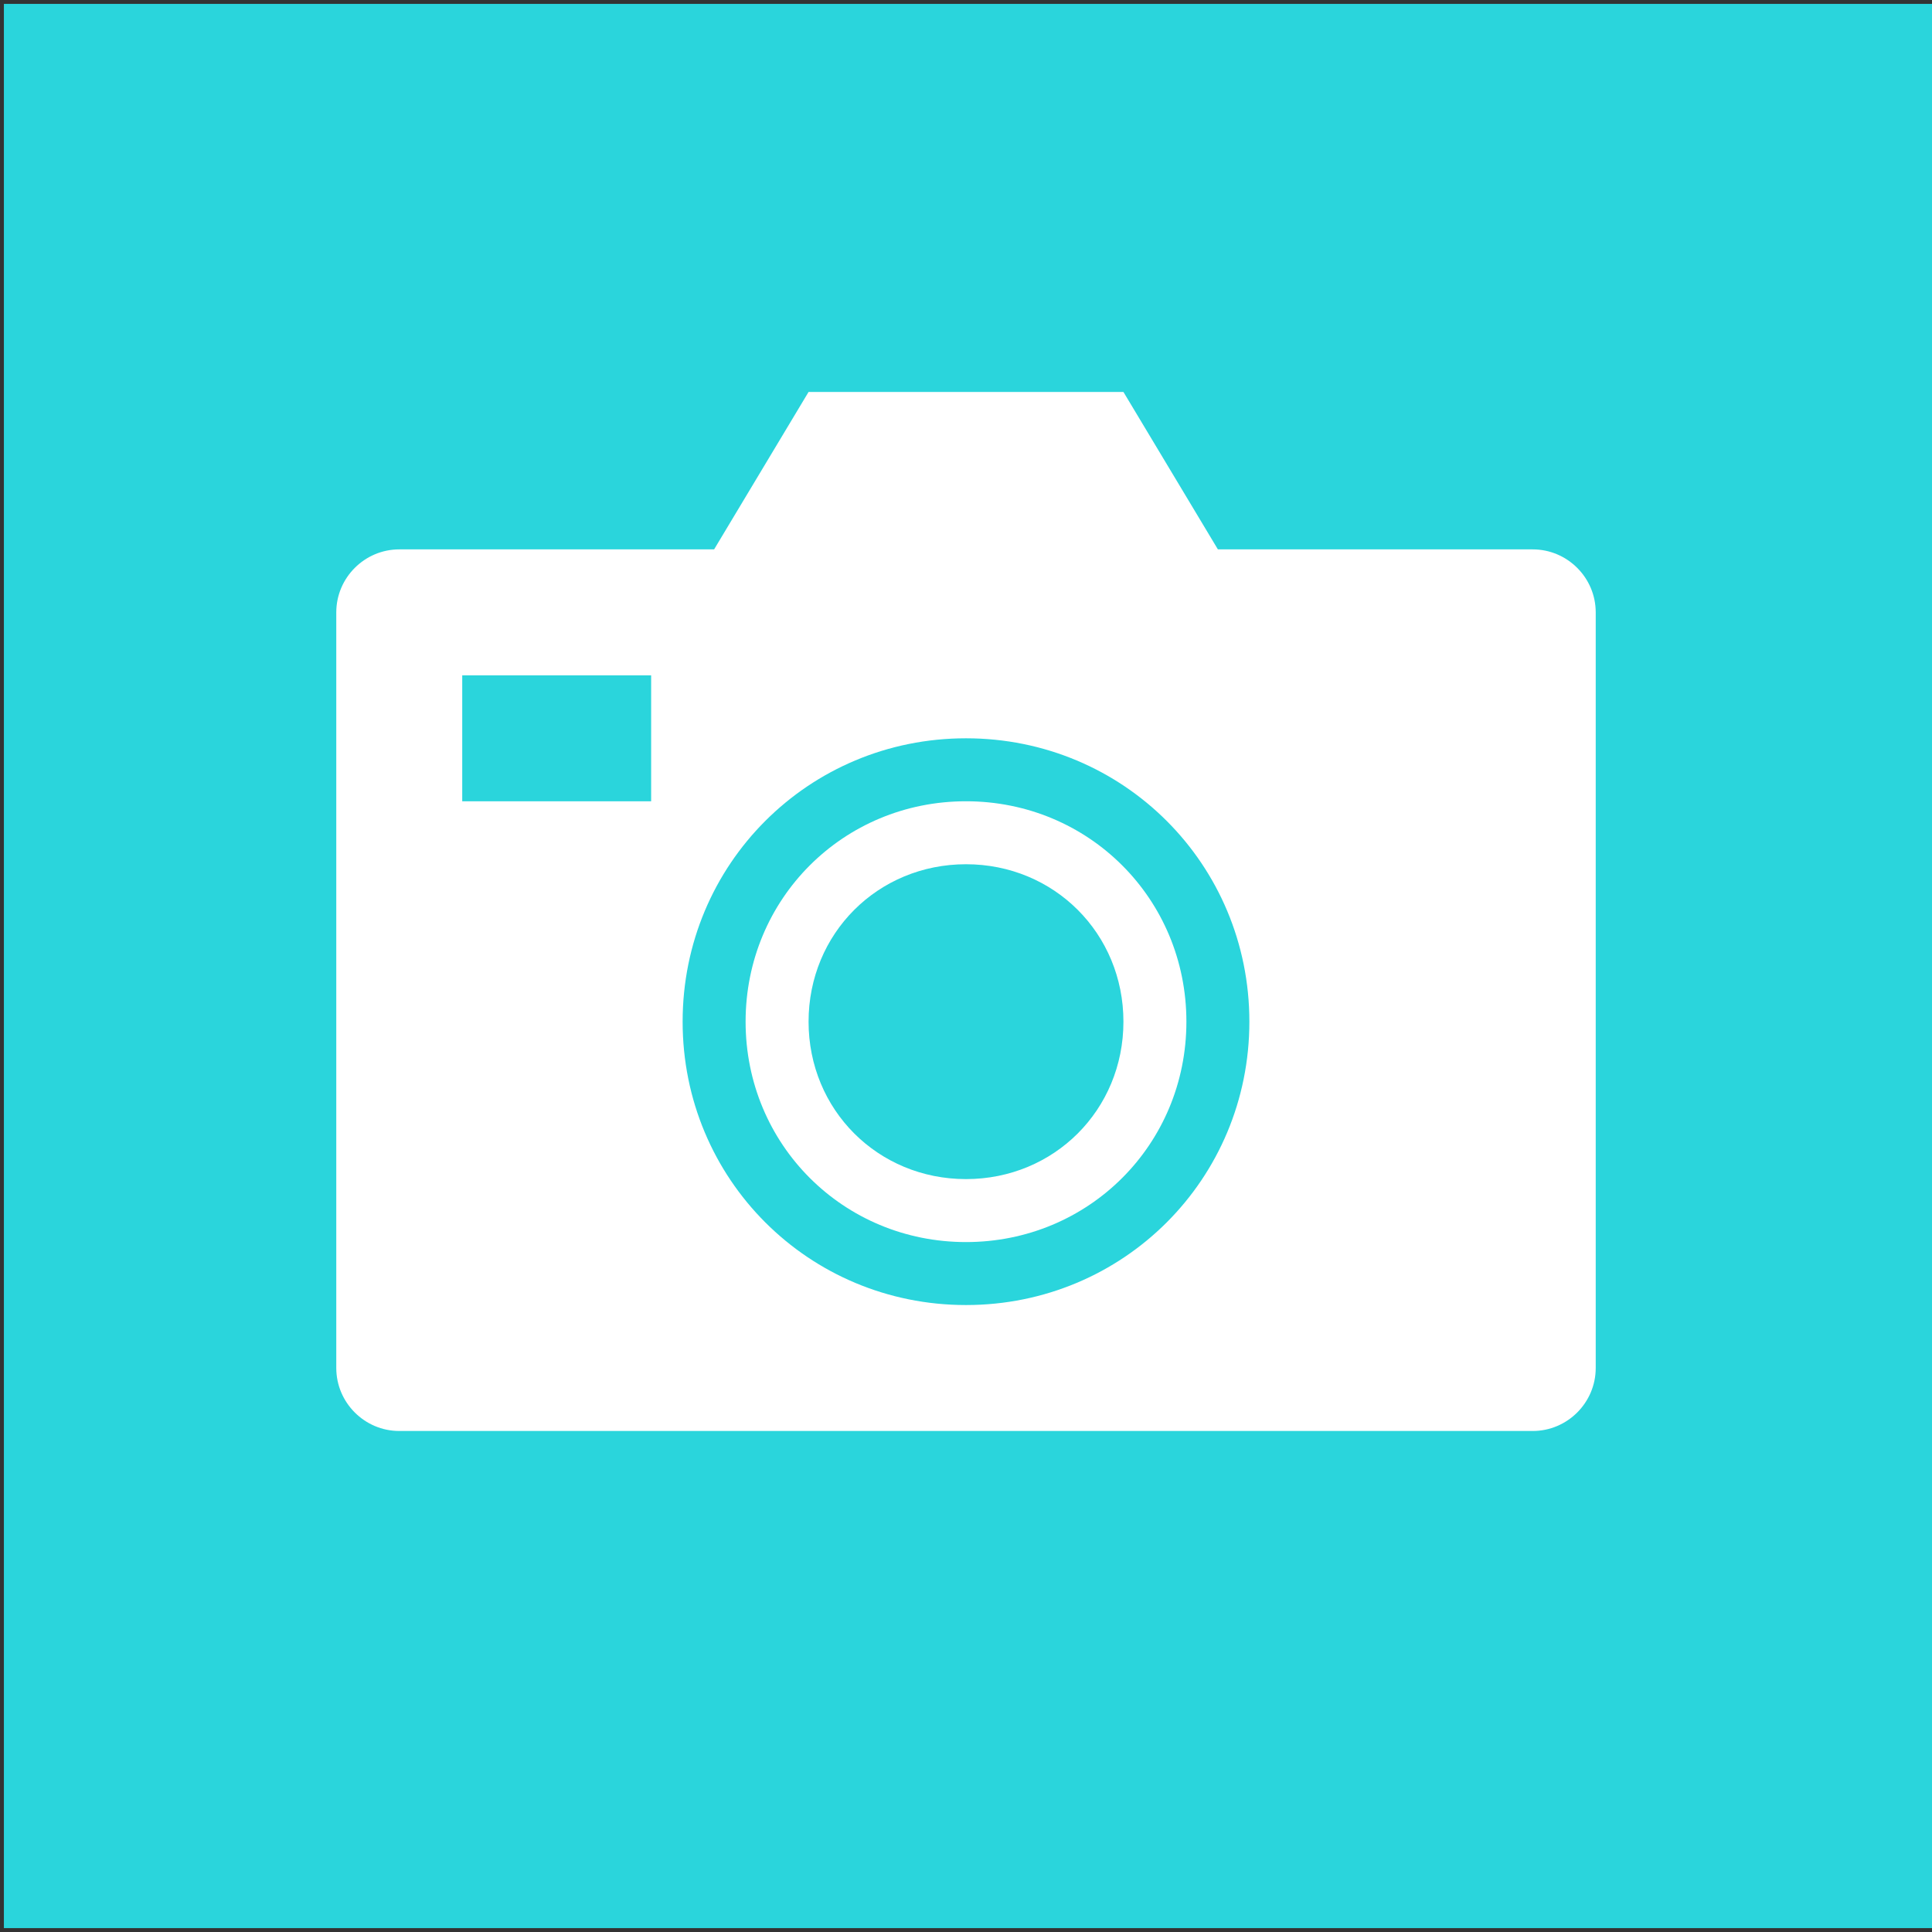
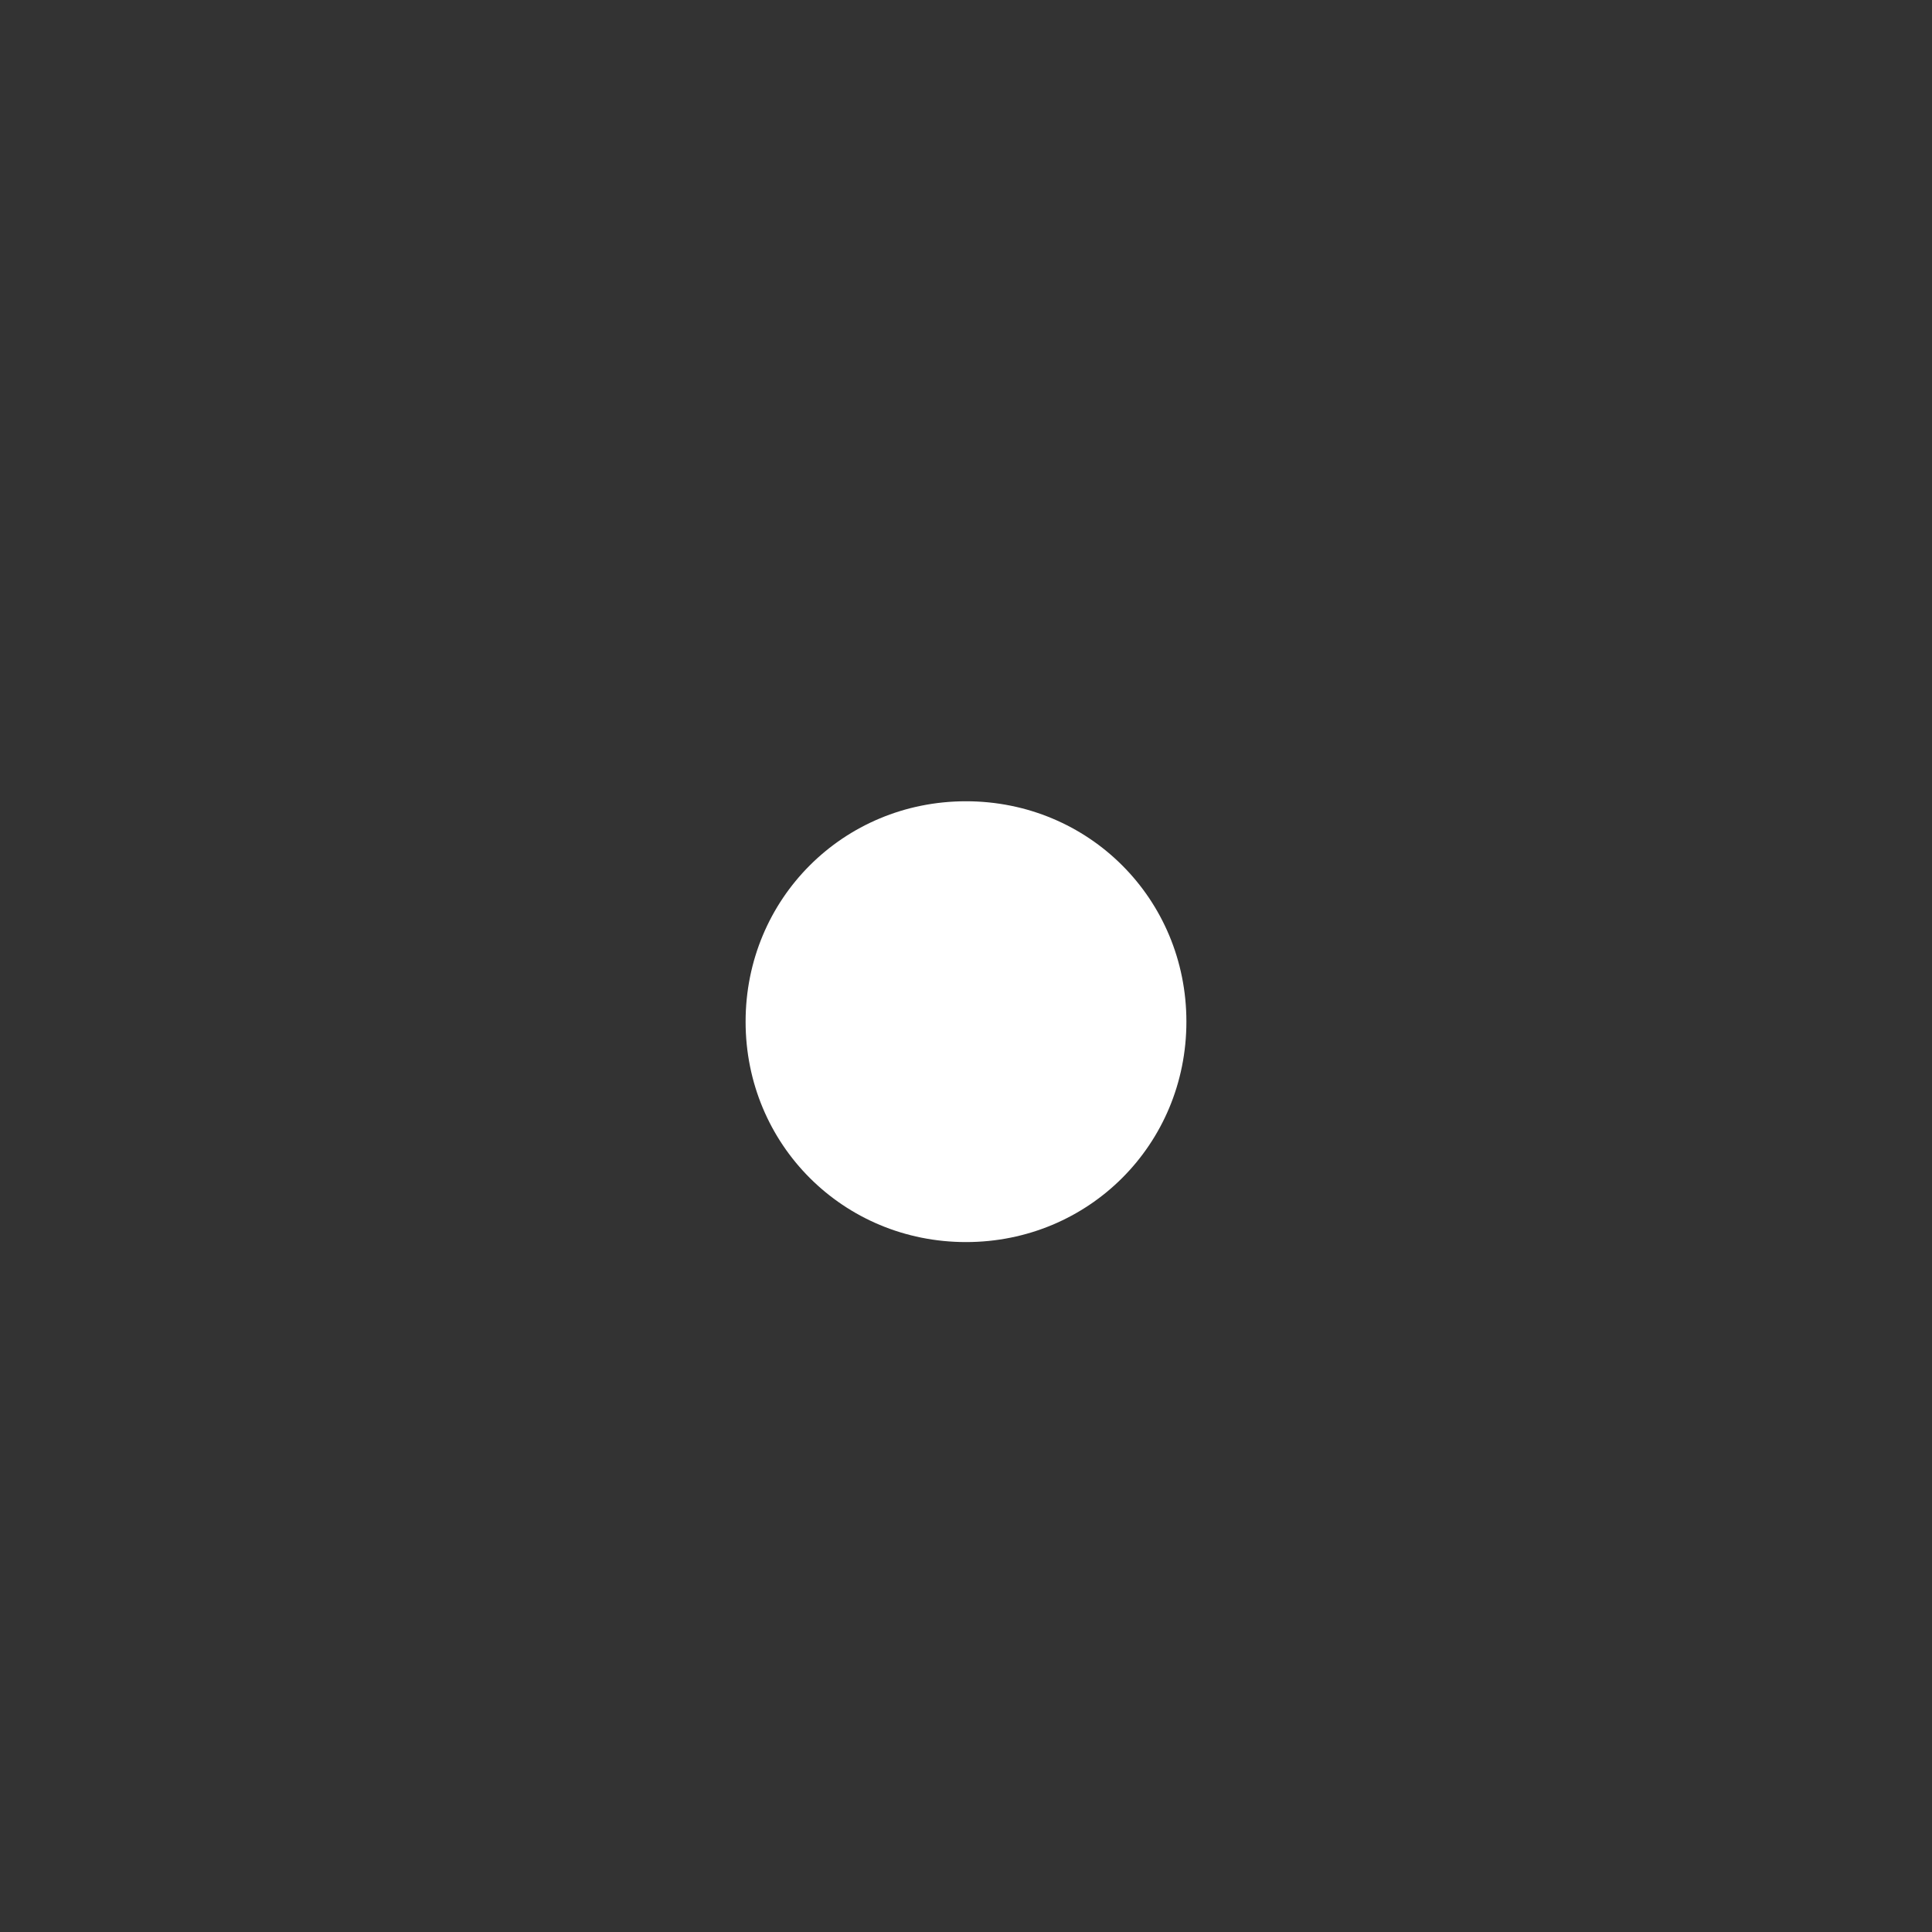
<svg xmlns="http://www.w3.org/2000/svg" width="496" height="496" overflow="hidden">
  <rect width="100%" height="100%" fill="#333333" stroke="none" />
  <g transform="translate(1 -235)">
-     <rect x="0" y="236" width="495" height="494" fill="#2AD5DC" />
    <g>
      <g>
        <g>
-           <path d="M247 570.042C206.583 570.042 174.25 537.708 174.25 497.292 174.25 456.875 206.583 424.542 247 424.542 287.417 424.542 319.75 456.875 319.75 497.292 319.75 537.708 287.417 570.042 247 570.042ZM166.167 440.708 117.667 440.708 117.667 408.375 166.167 408.375 166.167 440.708ZM392.5 376.042 311.667 376.042 287.417 335.625 206.583 335.625 182.333 376.042 101.5 376.042C92.608 376.042 85.333 383.317 85.333 392.208L85.333 586.208C85.333 595.1 92.608 602.375 101.5 602.375L392.5 602.375C401.392 602.375 408.667 595.1 408.667 586.208L408.667 392.208C408.667 383.317 401.392 376.042 392.5 376.042Z" fill="#FFFFFF" />
-           <path d="M247 456.875C224.367 456.875 206.583 474.658 206.583 497.292 206.583 519.925 224.367 537.708 247 537.708 269.633 537.708 287.417 519.925 287.417 497.292 287.417 474.658 269.633 456.875 247 456.875ZM247 553.875C215.475 553.875 190.417 528.817 190.417 497.292 190.417 465.767 215.475 440.708 247 440.708 278.525 440.708 303.583 465.767 303.583 497.292 303.583 528.817 278.525 553.875 247 553.875Z" fill="#FFFFFF" />
+           <path d="M247 456.875ZM247 553.875C215.475 553.875 190.417 528.817 190.417 497.292 190.417 465.767 215.475 440.708 247 440.708 278.525 440.708 303.583 465.767 303.583 497.292 303.583 528.817 278.525 553.875 247 553.875Z" fill="#FFFFFF" />
        </g>
      </g>
    </g>
  </g>
</svg>